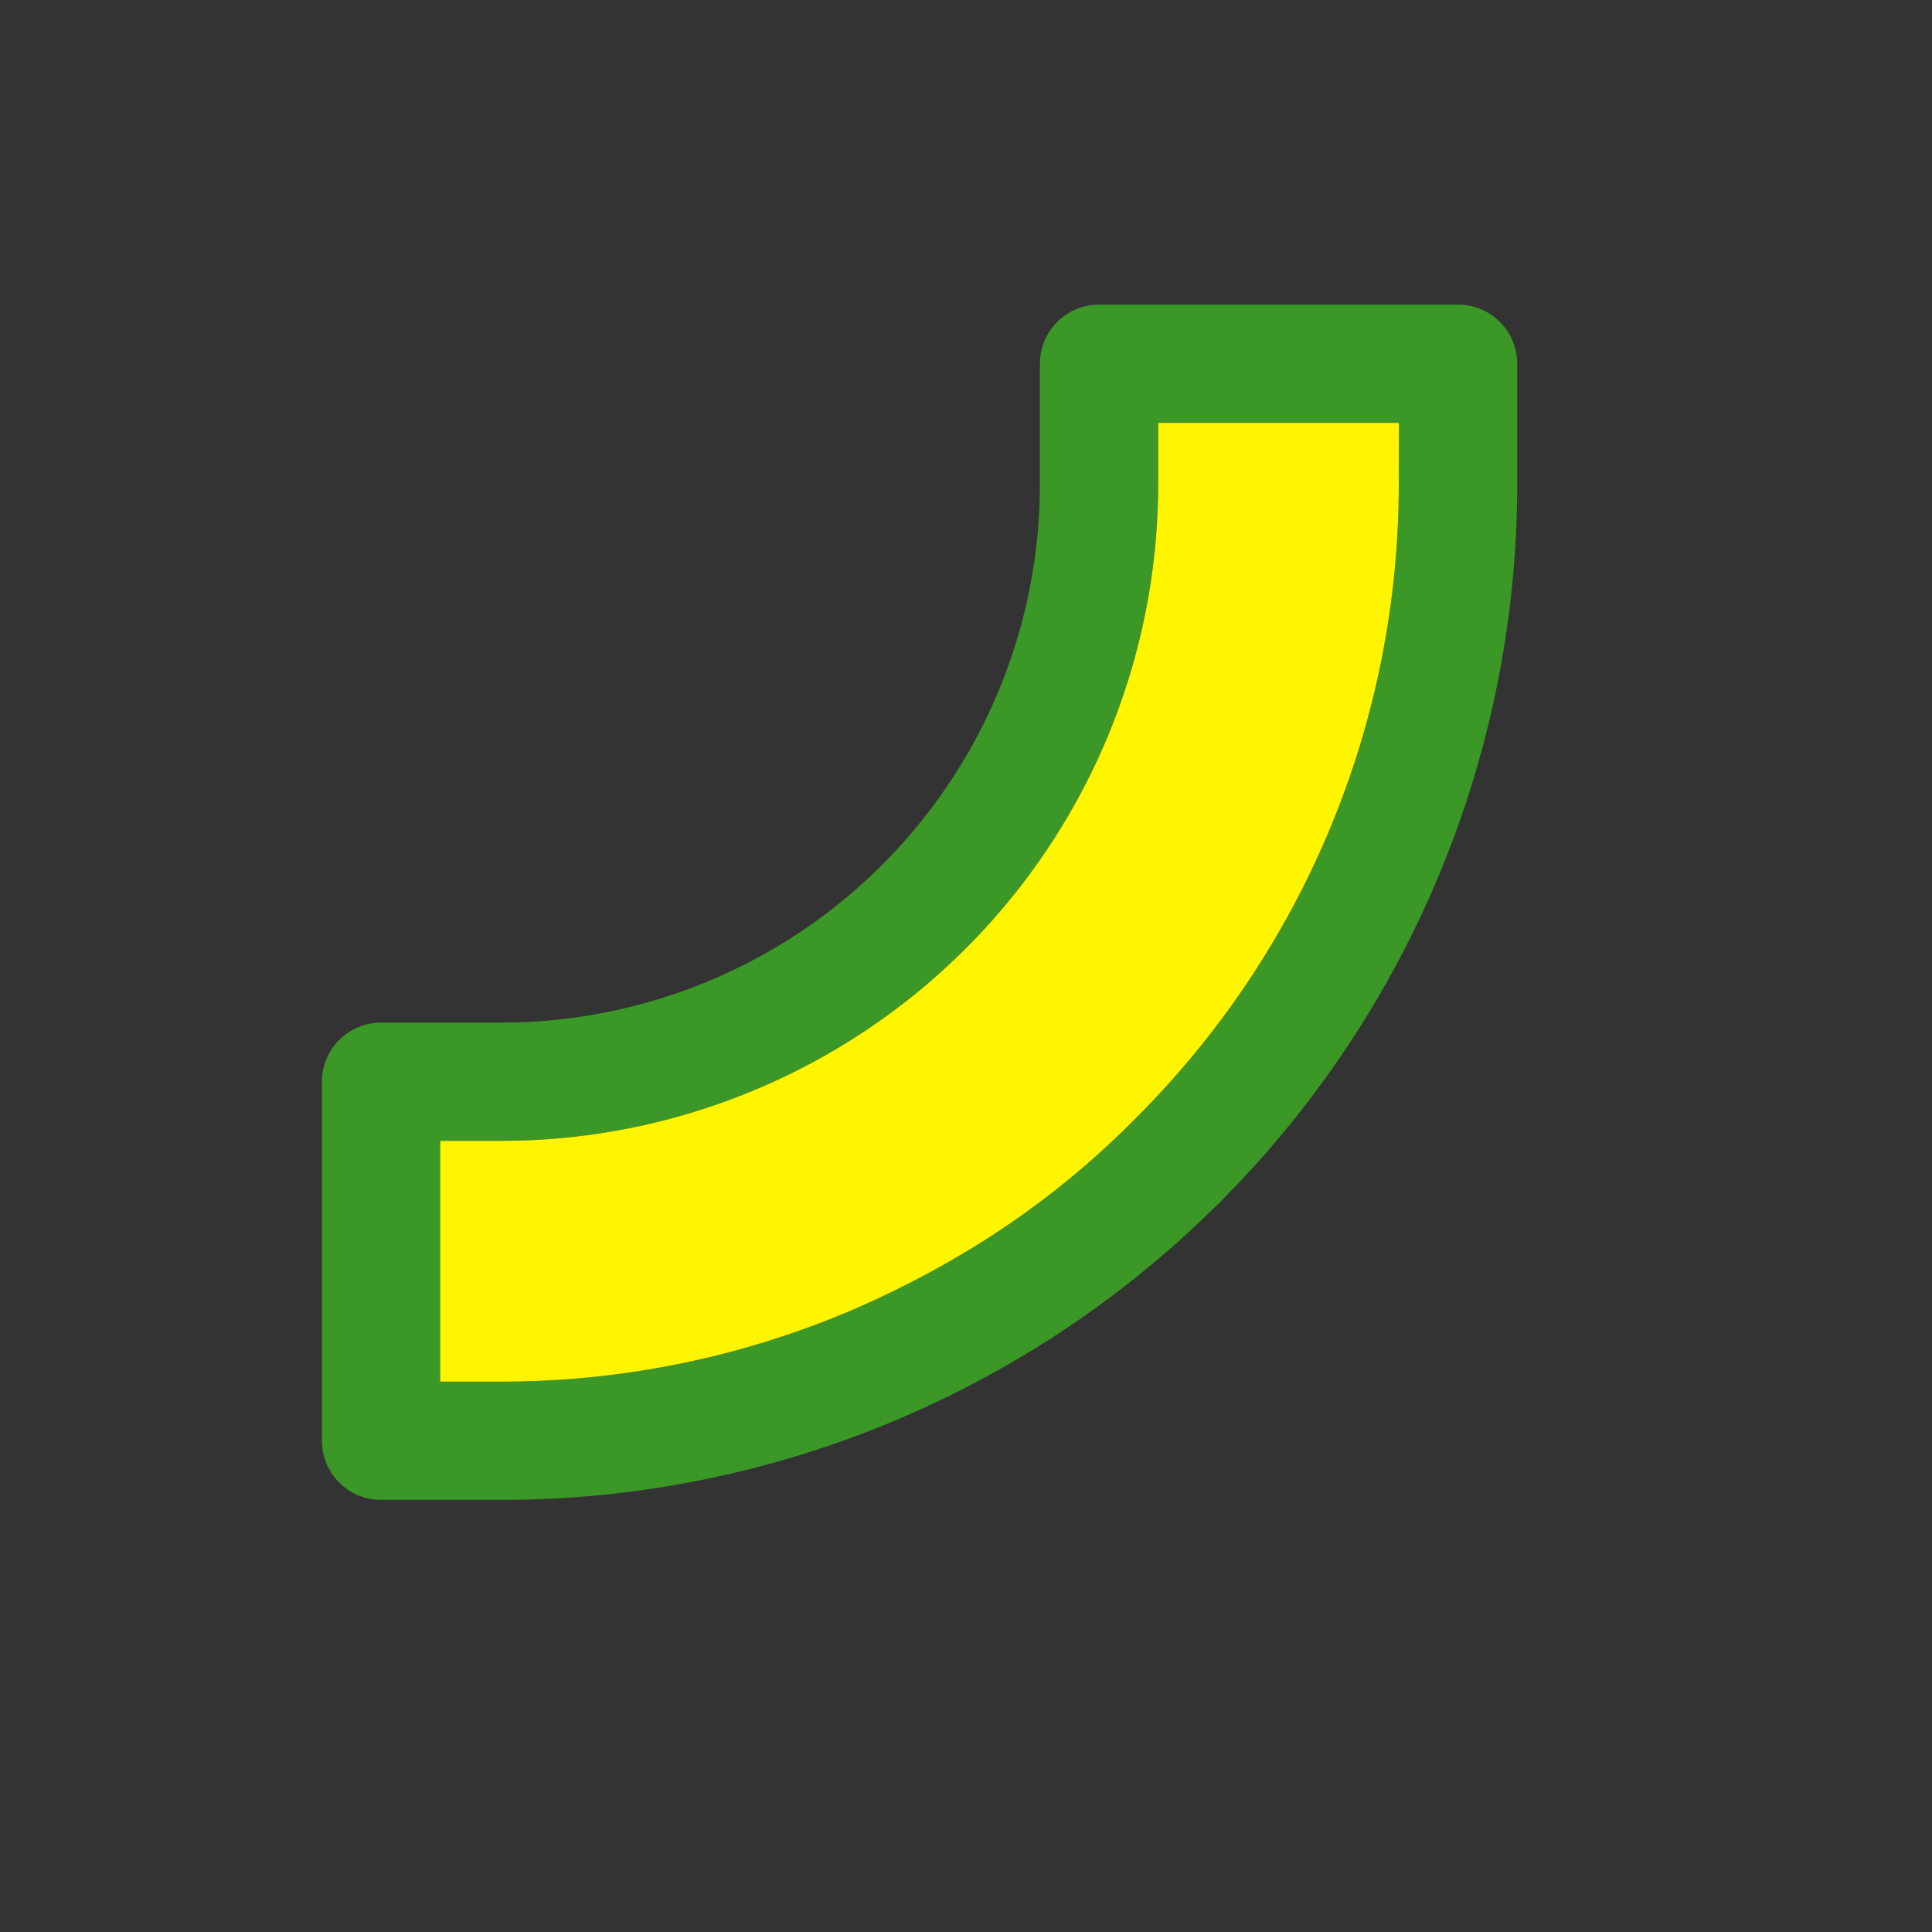
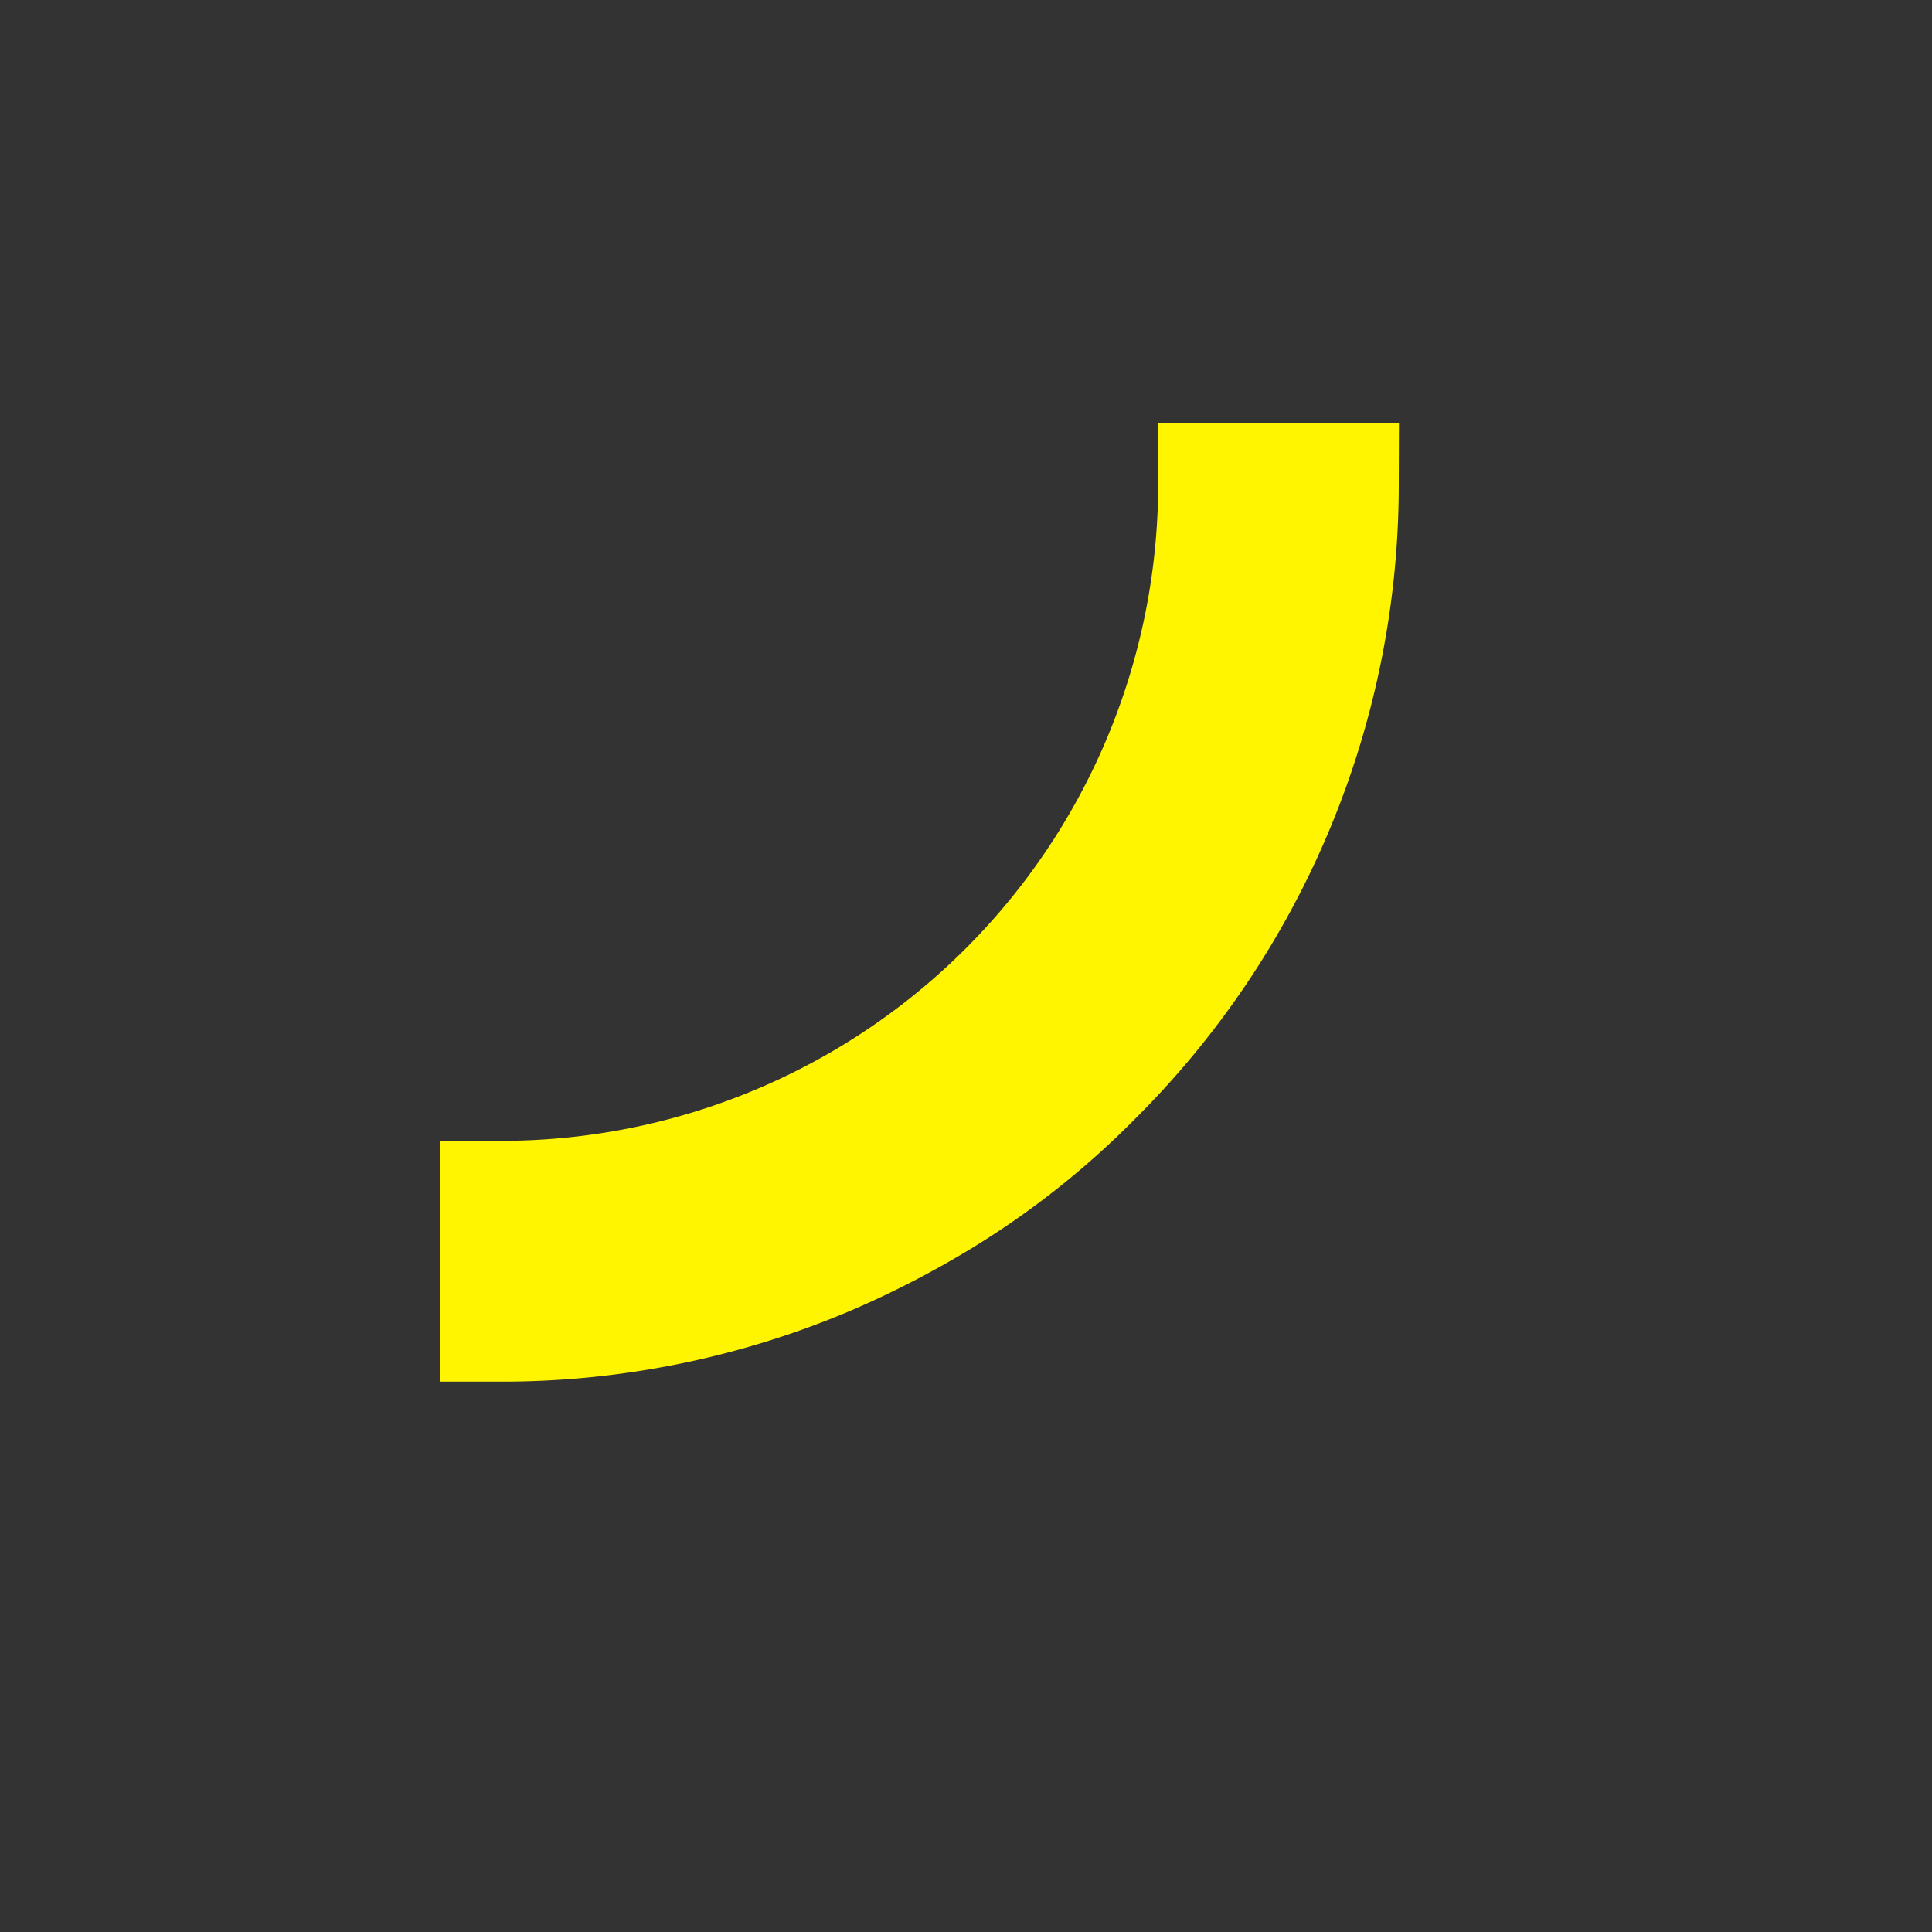
<svg xmlns="http://www.w3.org/2000/svg" width="30" height="30" viewBox="0 0 30 30">
  <rect x="0" y="0" width="30" height="30" fill="#333333" stroke="none" />
  <defs>
    <clipPath id="a">
      <rect width="30" height="30" transform="translate(29 233)" fill="none" stroke="#707070" stroke-width="1" />
    </clipPath>
  </defs>
  <g transform="translate(-29 -233)" clip-path="url(#a)">
    <g transform="translate(-5513.41 -1915.063)">
-       <path d="M5559.476,2152.793h5.575a.918.918,0,0,1,.918.918v1.858a15.772,15.772,0,0,1-15.758,15.784h-1.884a.918.918,0,0,1-.918-.918v-5.575a.918.918,0,0,1,.918-.918h1.858a8.365,8.365,0,0,0,8.373-8.359v-1.872a.918.918,0,0,1,.918-.918Zm4.657,1.836h-3.739v.94a10.2,10.2,0,0,1-10.191,10.209h-.958v3.739h.94a13.85,13.85,0,0,0,5.429-1.1,14.944,14.944,0,0,0,1.831-.939,13.308,13.308,0,0,0,2.6-2.051,13.892,13.892,0,0,0,4.085-9.863Z" fill="#3b9827" />
      <path d="M5564.133,2154.629h-3.739v.94a10.2,10.2,0,0,1-10.191,10.209h-.958v3.739h.94a13.85,13.85,0,0,0,5.429-1.1,14.944,14.944,0,0,0,1.831-.939,13.308,13.308,0,0,0,2.6-2.051,13.892,13.892,0,0,0,4.085-9.863Z" fill="#fff500" />
    </g>
  </g>
</svg>